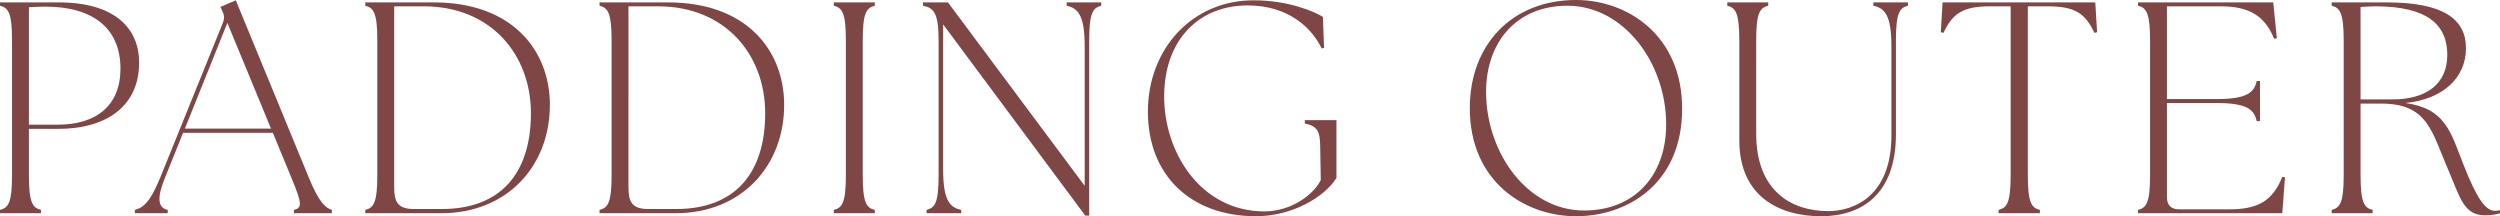
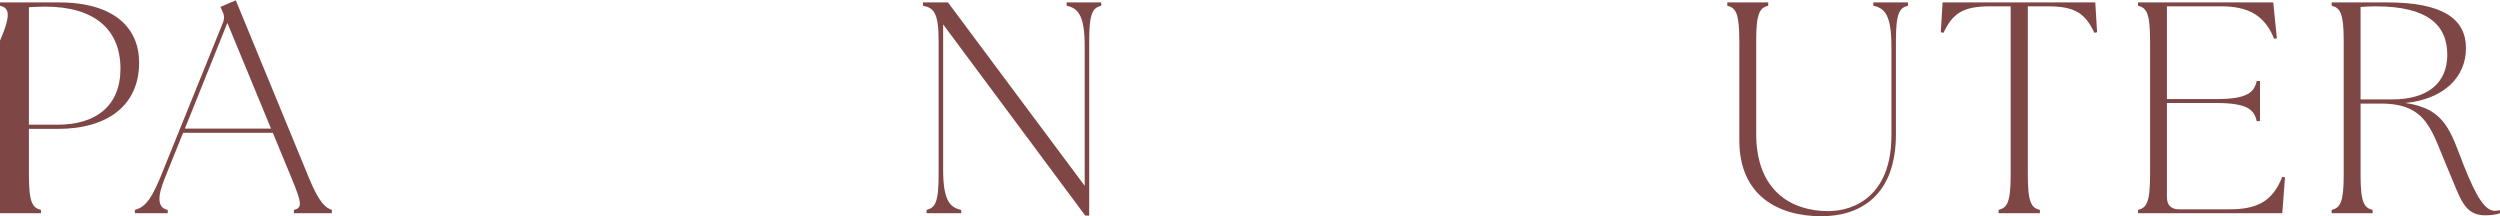
<svg xmlns="http://www.w3.org/2000/svg" id="_イヤー_2" viewBox="0 0 597.739 51.701">
  <defs>
    <style>.cls-1{fill:#7f4646;}</style>
  </defs>
  <g id="design">
    <g>
-       <path class="cls-1" d="M0,50.188c2.016-.504,2.88-1.728,2.88-8.353V9.721C2.88,3.097,2.016,1.873,0,1.368V.576H14.041c13.393,0,19.225,6.192,19.225,14.401,0,10.225-7.561,15.841-19.441,15.841H6.912v11.017c0,6.625,.863,7.849,2.881,8.353v.792H0v-.792ZM13.824,29.811c9.073,0,14.978-4.464,14.978-13.393C28.802,7.057,22.609,1.584,10.801,1.584c-1.297,0-2.593,.072-3.889,.144V29.811h6.912Z" />
+       <path class="cls-1" d="M0,50.188V9.721C2.88,3.097,2.016,1.873,0,1.368V.576H14.041c13.393,0,19.225,6.192,19.225,14.401,0,10.225-7.561,15.841-19.441,15.841H6.912v11.017c0,6.625,.863,7.849,2.881,8.353v.792H0v-.792ZM13.824,29.811c9.073,0,14.978-4.464,14.978-13.393C28.802,7.057,22.609,1.584,10.801,1.584c-1.297,0-2.593,.072-3.889,.144V29.811h6.912Z" />
      <path class="cls-1" d="M32.254,50.188c1.801-.504,3.529-1.512,6.049-7.705L53.28,5.473c.433-1.08,.36-1.872-.144-2.88l-.433-.937L56.377,.072l17.497,42.483c2.521,6.121,4.032,7.129,5.473,7.633v.792h-9.073v-.792c2.017-.504,1.945-1.512-.576-7.633l-4.464-10.801h-21.458l-4.32,10.729c-1.872,4.537-1.872,7.201,.648,7.705v.792h-7.85v-.792Zm32.547-19.441L54.36,5.473l-10.153,25.274h20.594Z" />
-       <path class="cls-1" d="M87.335,50.188c2.017-.504,2.88-1.728,2.88-8.353V9.721c0-6.625-.863-7.849-2.88-8.353V.576h16.417c18.723,0,27.65,11.449,27.723,24.338,.072,14.689-10.152,26.066-25.994,26.066h-18.146v-.792Zm11.593-.216h6.769c13.753,0,21.242-8.281,21.242-22.898,0-13.969-9.505-25.562-25.634-25.562h-7.057V44.716c0,3.385,.719,5.257,4.68,5.257Z" />
-       <path class="cls-1" d="M143.35,50.188c2.017-.504,2.881-1.728,2.881-8.353V9.721c0-6.625-.864-7.849-2.881-8.353V.576h16.418c18.722,0,27.65,11.449,27.723,24.338,.072,14.689-10.153,26.066-25.994,26.066h-18.146v-.792Zm11.594-.216h6.768c13.754,0,21.242-8.281,21.242-22.898,0-13.969-9.504-25.562-25.634-25.562h-7.057V44.716c0,3.385,.72,5.257,4.681,5.257Z" />
-       <path class="cls-1" d="M199.365,50.188c2.016-.504,2.881-1.728,2.881-8.353V9.721c0-6.625-.865-7.849-2.881-8.353V.576h9.793v.792c-2.017,.504-2.881,1.729-2.881,8.353V41.836c0,6.625,.864,7.849,2.881,8.353v.792h-9.793v-.792Z" />
      <path class="cls-1" d="M225.501,5.833V40.54c0,7.488,1.655,9.072,4.32,9.648v.792h-8.28v-.792c2.016-.504,2.879-1.728,2.879-8.353V9.721c0-6.625-1.151-7.849-3.744-8.353V.576h5.977l32.691,43.852V11.018c0-7.489-1.656-9.073-4.32-9.649V.576h8.281v.792c-2.018,.504-2.881,1.729-2.881,8.353V51.557h-.936L225.501,5.833Z" />
-       <path class="cls-1" d="M274.459,26.715c0-15.193,10.729-26.643,25.275-26.643,8.496,0,14.761,2.809,16.561,3.96l.289,7.417-.576,.144c-2.377-4.968-7.993-10.297-17.714-10.297-11.377,0-19.802,7.92-19.946,21.458-.144,13.609,8.713,27.794,23.979,27.794,6.265,0,11.665-3.889,13.465-7.489l-.144-8.281c-.072-3.168-.505-4.608-3.673-5.256v-.792h7.561v13.825c-2.808,4.537-10.584,9.145-19.225,9.145-15.626,0-25.852-9.792-25.852-24.986Z" />
-       <path class="cls-1" d="M351.426,25.851c0-15.266,10.153-25.851,25.418-25.851,12.17,0,25.347,8.353,25.347,25.995,0,18.074-13.249,25.706-25.347,25.706-12.24,0-25.418-8.209-25.418-25.85Zm27.291,24.482c12.097,0,19.657-8.353,19.657-20.594,0-14.689-10.153-28.371-23.618-28.371-12.169,0-19.441,8.713-19.441,20.594,0,14.546,9.865,28.371,23.402,28.371Z" />
      <path class="cls-1" d="M415.865,33.555V9.721c0-6.625-.864-7.849-2.881-8.353V.576h9.793v.792c-2.016,.504-2.88,1.729-2.88,8.353V31.971c0,13.681,8.425,18.505,17.21,18.505,6.336,0,15.121-3.744,15.121-18.073V11.018c0-7.489-1.656-9.073-4.32-9.649V.576h8.28v.792c-2.017,.504-2.88,1.729-2.88,8.353v22.394c0,14.473-8.354,19.585-17.857,19.585-10.153,0-19.586-4.824-19.586-18.146Z" />
      <path class="cls-1" d="M477.858,50.188c2.017-.504,2.88-1.728,2.88-8.353V1.513h-4.969c-6.48,0-8.928,1.728-11.088,6.336l-.648-.144,.432-7.129h36.508l.432,7.129-.648,.144c-2.16-4.608-4.607-6.336-11.088-6.336h-4.825V41.836c0,6.625,.864,7.849,2.88,8.353v.792h-9.864v-.792Z" />
      <path class="cls-1" d="M511.192,50.188c2.017-.504,2.88-1.728,2.88-8.353V9.721c0-6.625-.863-7.849-2.88-8.353V.576h32.331l.863,8.569-.647,.144c-2.232-5.616-6.192-7.776-12.673-7.776h-12.961V23.69h11.809c7.488,0,9.072-1.656,9.648-4.32h.793v9.577h-.793c-.576-2.665-2.16-4.32-9.648-4.32h-11.809v22.538c0,1.873,1.008,2.881,2.88,2.881h12.024c6.48,0,10.297-1.729,12.674-7.777l.648,.144-.648,8.568h-34.491v-.792Z" />
      <path class="cls-1" d="M585.426,40.756c-4.032-9.289-4.896-15.985-16.057-15.985h-4.969v17.065c0,6.625,.863,7.849,2.881,8.353v.792h-9.793v-.792c2.016-.504,2.88-1.728,2.88-8.353V9.721c0-6.625-.864-7.849-2.88-8.353V.576h13.248c13.394,0,18.866,3.96,18.866,10.945,0,6.912-5.257,12.169-14.474,13.105,9.648,1.368,10.801,6.913,13.97,14.977,3.024,7.633,5.112,10.801,7.417,10.801,.432,0,.791-.072,1.224-.144v.72c-.504,.216-1.944,.504-3.528,.504-5.185,0-5.977-4.249-8.785-10.729Zm-13.393-16.993c8.353,0,13.105-3.889,13.105-10.657,0-7.057-4.609-11.593-17.139-11.593-1.151,0-2.304,.072-3.6,.144V23.763h7.633Z" />
    </g>
  </g>
</svg>